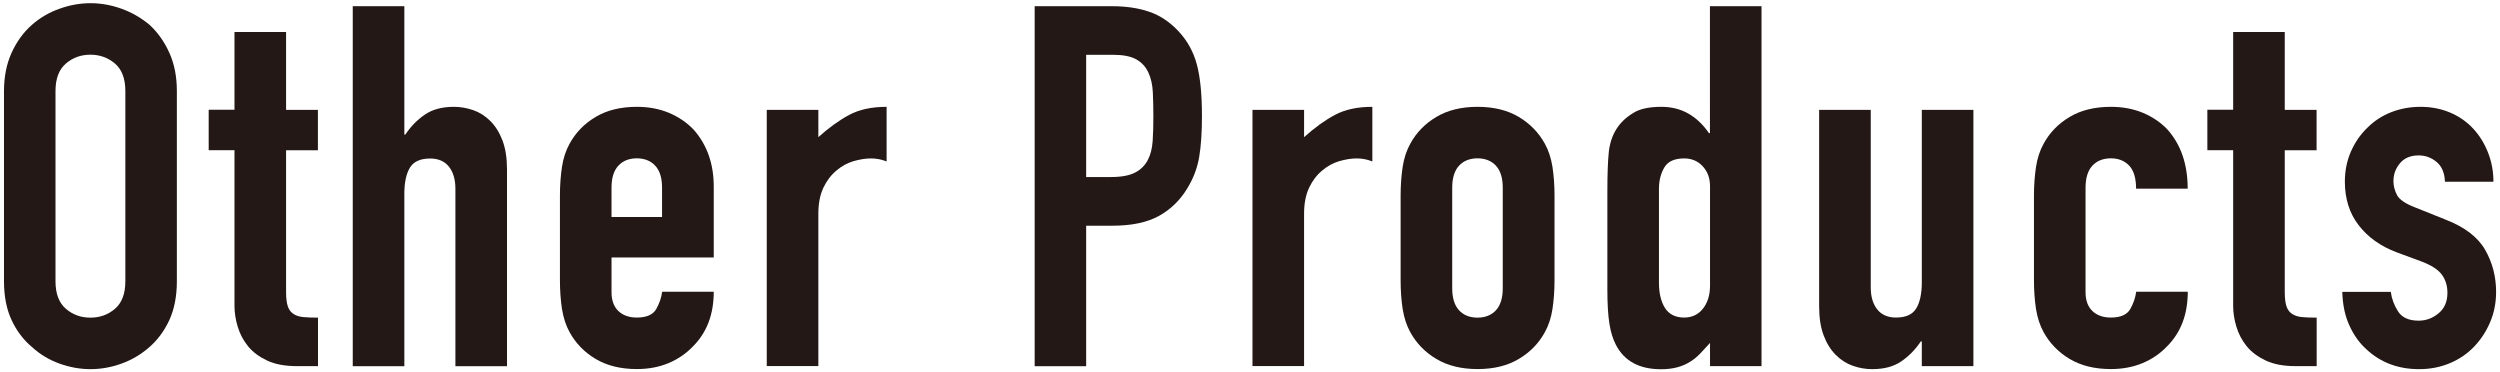
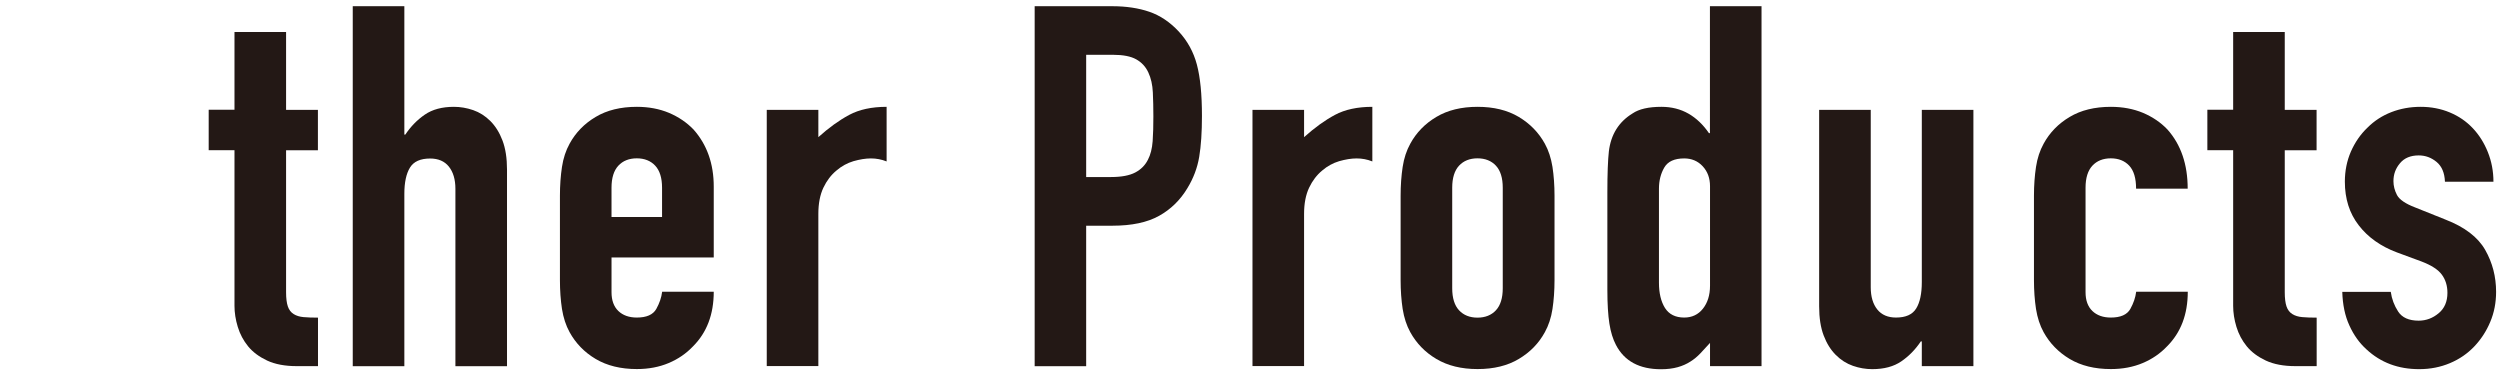
<svg xmlns="http://www.w3.org/2000/svg" viewBox="0 0 282 42">
-   <path d="M.45,10.28c0-1.63.29-3.08.86-4.33.57-1.25,1.33-2.3,2.28-3.14.91-.8,1.95-1.41,3.11-1.82,1.16-.42,2.33-.63,3.51-.63s2.35.21,3.51.63c1.16.42,2.21,1.03,3.16,1.82.91.84,1.65,1.88,2.22,3.14.57,1.25.85,2.7.85,4.33v21.44c0,1.71-.29,3.17-.85,4.39-.57,1.22-1.31,2.22-2.22,3.02-.95.84-2,1.46-3.16,1.88-1.16.42-2.33.63-3.51.63s-2.35-.21-3.51-.63c-1.16-.42-2.2-1.04-3.11-1.88-.95-.8-1.71-1.8-2.28-3.02s-.86-2.68-.86-4.39V10.28ZM6.26,31.72c0,1.41.39,2.44,1.17,3.11.78.67,1.7,1,2.77,1s1.99-.33,2.77-1c.78-.67,1.17-1.7,1.17-3.11V10.28c0-1.41-.39-2.44-1.17-3.11-.78-.66-1.7-1-2.77-1s-1.99.33-2.77,1c-.78.67-1.17,1.7-1.17,3.11v21.44Z" style="fill:#231815" />
  <path d="M26.45,12.39V3.61h5.82v8.78h3.59v4.56h-3.59v16.02c0,.68.07,1.22.2,1.6.13.38.35.67.66.86.3.19.67.3,1.11.34.44.04.98.06,1.63.06v5.47h-2.4c-1.33,0-2.44-.21-3.34-.63-.89-.42-1.61-.95-2.14-1.6-.53-.65-.92-1.38-1.17-2.2-.25-.82-.37-1.61-.37-2.37v-17.56h-2.91v-4.56h2.91Z" style="fill:#231815" />
  <path d="M39.79,41.3V.7h5.82v14.48h.11c.61-.91,1.34-1.66,2.2-2.25.86-.59,1.95-.88,3.28-.88.72,0,1.44.12,2.17.37.72.25,1.37.66,1.94,1.23s1.03,1.3,1.37,2.2c.34.89.51,1.99.51,3.28v22.18h-5.82v-20.01c0-1.06-.25-1.9-.74-2.51-.49-.61-1.2-.91-2.11-.91-1.1,0-1.86.34-2.28,1.03s-.63,1.67-.63,2.96v19.44h-5.82Z" style="fill:#231815" />
  <path d="M80.5,29.04h-11.52v3.93c0,.91.26,1.62.77,2.11.51.49,1.21.74,2.08.74,1.1,0,1.83-.32,2.2-.97.36-.65.58-1.29.66-1.94h5.82c0,2.55-.78,4.6-2.34,6.16-.76.8-1.67,1.43-2.74,1.88s-2.26.68-3.59.68c-1.82,0-3.37-.38-4.65-1.14s-2.25-1.77-2.94-3.02c-.42-.76-.7-1.63-.86-2.62-.15-.99-.23-2.07-.23-3.25v-9.52c0-1.18.08-2.26.23-3.25.15-.99.44-1.86.86-2.62.68-1.25,1.66-2.26,2.94-3.02,1.27-.76,2.82-1.14,4.65-1.14,1.33,0,2.54.23,3.62.68,1.08.46,2,1.08,2.77,1.88,1.52,1.71,2.28,3.86,2.28,6.44v7.98ZM68.98,24.48h5.7v-3.31c0-1.1-.26-1.93-.77-2.48-.51-.55-1.21-.83-2.08-.83s-1.57.28-2.08.83c-.51.55-.77,1.38-.77,2.48v3.31Z" style="fill:#231815" />
  <path d="M86.49,41.3V12.39h5.82v3.08c1.18-1.06,2.34-1.9,3.48-2.51s2.55-.91,4.22-.91v6.16c-.57-.23-1.16-.34-1.77-.34s-1.26.11-1.97.31c-.7.21-1.34.56-1.91,1.05-.61.5-1.1,1.14-1.48,1.94-.38.8-.57,1.79-.57,2.96v17.16h-5.82Z" style="fill:#231815" />
  <path d="M116.71,41.3V.7h8.72c1.6,0,3,.21,4.22.63,1.22.42,2.32,1.16,3.31,2.22.99,1.07,1.67,2.31,2.05,3.74.38,1.43.57,3.36.57,5.79,0,1.83-.1,3.36-.31,4.62-.21,1.25-.66,2.43-1.34,3.54-.8,1.33-1.86,2.37-3.19,3.11-1.33.74-3.08,1.11-5.25,1.11h-2.97v15.85h-5.82ZM122.52,6.17v13.8h2.79c1.18,0,2.09-.17,2.74-.51s1.12-.82,1.43-1.43c.3-.57.48-1.27.54-2.11.06-.84.08-1.77.08-2.79,0-.95-.02-1.85-.06-2.71-.04-.86-.21-1.61-.51-2.25-.3-.65-.76-1.14-1.37-1.48-.61-.34-1.48-.51-2.62-.51h-3.02Z" style="fill:#231815" />
  <path d="M141.28,41.3V12.39h5.82v3.08c1.18-1.06,2.34-1.9,3.48-2.51s2.55-.91,4.22-.91v6.16c-.57-.23-1.16-.34-1.77-.34s-1.26.11-1.97.31c-.7.21-1.34.56-1.91,1.05-.61.5-1.1,1.14-1.48,1.94-.38.8-.57,1.79-.57,2.96v17.16h-5.82Z" style="fill:#231815" />
  <path d="M157.99,22.08c0-1.18.08-2.26.23-3.25.15-.99.44-1.86.86-2.62.68-1.25,1.66-2.26,2.94-3.02,1.27-.76,2.82-1.14,4.65-1.14s3.37.38,4.65,1.14c1.27.76,2.25,1.77,2.94,3.02.42.76.7,1.63.86,2.62.15.99.23,2.07.23,3.25v9.52c0,1.18-.08,2.26-.23,3.25-.15.99-.44,1.86-.86,2.62-.68,1.25-1.66,2.26-2.94,3.02-1.27.76-2.82,1.14-4.65,1.14s-3.37-.38-4.65-1.14-2.25-1.77-2.94-3.02c-.42-.76-.7-1.63-.86-2.62-.15-.99-.23-2.07-.23-3.25v-9.52ZM163.81,32.52c0,1.1.26,1.93.77,2.48.51.55,1.21.83,2.08.83s1.57-.28,2.08-.83c.51-.55.77-1.38.77-2.48v-11.35c0-1.1-.26-1.93-.77-2.48-.51-.55-1.21-.83-2.08-.83s-1.57.28-2.08.83c-.51.55-.77,1.38-.77,2.48v11.35Z" style="fill:#231815" />
  <path d="M192.89,41.3v-2.62c-.38.42-.74.81-1.08,1.17-.34.36-.72.68-1.14.94-.42.27-.89.48-1.43.63s-1.16.23-1.88.23c-2.43,0-4.13-.91-5.08-2.74-.34-.65-.59-1.44-.74-2.4-.15-.95-.23-2.22-.23-3.82v-11c0-2.09.06-3.63.17-4.62.23-1.9,1.12-3.33,2.68-4.28.72-.49,1.8-.74,3.25-.74,1.14,0,2.16.26,3.05.77.89.51,1.66,1.25,2.31,2.2h.11V.7h5.82v40.6h-5.82ZM187.13,31.89c0,1.18.23,2.13.68,2.85.46.72,1.18,1.08,2.17,1.08.87,0,1.58-.33,2.11-1,.53-.67.8-1.53.8-2.59v-11.23c0-.91-.28-1.66-.83-2.25-.55-.59-1.25-.88-2.08-.88-1.1,0-1.85.34-2.25,1.03s-.6,1.48-.6,2.39v10.61Z" style="fill:#231815" />
  <path d="M222.6,12.39v28.91h-5.82v-2.79h-.11c-.61.91-1.34,1.66-2.2,2.25-.86.59-1.95.88-3.28.88-.72,0-1.45-.12-2.17-.37s-1.37-.66-1.94-1.23c-.57-.57-1.03-1.3-1.37-2.2-.34-.89-.51-1.99-.51-3.28V12.39h5.82v20.01c0,1.07.25,1.9.74,2.51.49.61,1.2.91,2.11.91,1.1,0,1.86-.34,2.28-1.03.42-.68.63-1.67.63-2.97V12.39h5.82Z" style="fill:#231815" />
  <path d="M235.25,32.97c0,.91.26,1.62.77,2.11.51.49,1.21.74,2.08.74,1.1,0,1.83-.32,2.2-.97.36-.65.58-1.29.66-1.94h5.82c0,2.55-.78,4.6-2.34,6.16-.76.8-1.67,1.43-2.74,1.88s-2.26.68-3.59.68c-1.83,0-3.37-.38-4.65-1.14-1.27-.76-2.25-1.77-2.94-3.02-.42-.76-.7-1.63-.86-2.62-.15-.99-.23-2.07-.23-3.25v-9.52c0-1.18.08-2.26.23-3.25.15-.99.44-1.86.86-2.62.68-1.25,1.66-2.26,2.94-3.02,1.27-.76,2.82-1.14,4.65-1.14,1.33,0,2.54.23,3.62.68,1.08.46,2,1.08,2.76,1.88,1.52,1.71,2.28,3.93,2.28,6.67h-5.82c0-1.18-.26-2.04-.77-2.59-.51-.55-1.21-.83-2.08-.83s-1.57.28-2.08.83c-.51.55-.77,1.38-.77,2.48v11.8Z" style="fill:#231815" />
  <path d="M251.9,12.39V3.61h5.82v8.78h3.59v4.56h-3.59v16.02c0,.68.07,1.22.2,1.6.13.38.35.67.66.86.3.19.67.3,1.11.34.44.04.98.06,1.63.06v5.47h-2.4c-1.33,0-2.44-.21-3.34-.63-.89-.42-1.61-.95-2.14-1.6-.53-.65-.92-1.38-1.17-2.2-.25-.82-.37-1.61-.37-2.37v-17.56h-2.91v-4.56h2.91Z" style="fill:#231815" />
  <path d="M275.79,20.49c-.04-.99-.35-1.73-.94-2.22-.59-.49-1.26-.74-2.02-.74-.91,0-1.62.29-2.11.88-.5.59-.74,1.26-.74,2.02,0,.53.13,1.05.4,1.57.27.51.95.98,2.05,1.4l3.42,1.37c2.17.84,3.66,1.98,4.48,3.42s1.23,3.02,1.23,4.73c0,1.22-.22,2.35-.66,3.39-.44,1.05-1.04,1.97-1.8,2.77-.76.8-1.67,1.43-2.74,1.88s-2.22.68-3.48.68c-2.36,0-4.33-.74-5.93-2.22-.8-.72-1.45-1.62-1.94-2.71-.5-1.08-.76-2.35-.8-3.79h5.47c.11.8.39,1.54.83,2.22.44.68,1.21,1.03,2.31,1.03.84,0,1.59-.28,2.25-.83.67-.55,1-1.32,1-2.31,0-.8-.21-1.48-.63-2.05-.42-.57-1.18-1.06-2.28-1.48l-2.79-1.03c-1.82-.68-3.26-1.7-4.3-3.05-1.05-1.35-1.57-2.99-1.57-4.93,0-1.22.23-2.35.68-3.39.46-1.04,1.08-1.95,1.88-2.71.76-.76,1.65-1.34,2.68-1.74,1.03-.4,2.13-.6,3.31-.6s2.27.21,3.28.63c1.01.42,1.87,1.01,2.59,1.77.72.76,1.29,1.66,1.71,2.71.42,1.05.63,2.16.63,3.34h-5.47Z" style="fill:#231815" />
-   <rect width="282" height="42" style="fill:none" />
</svg>